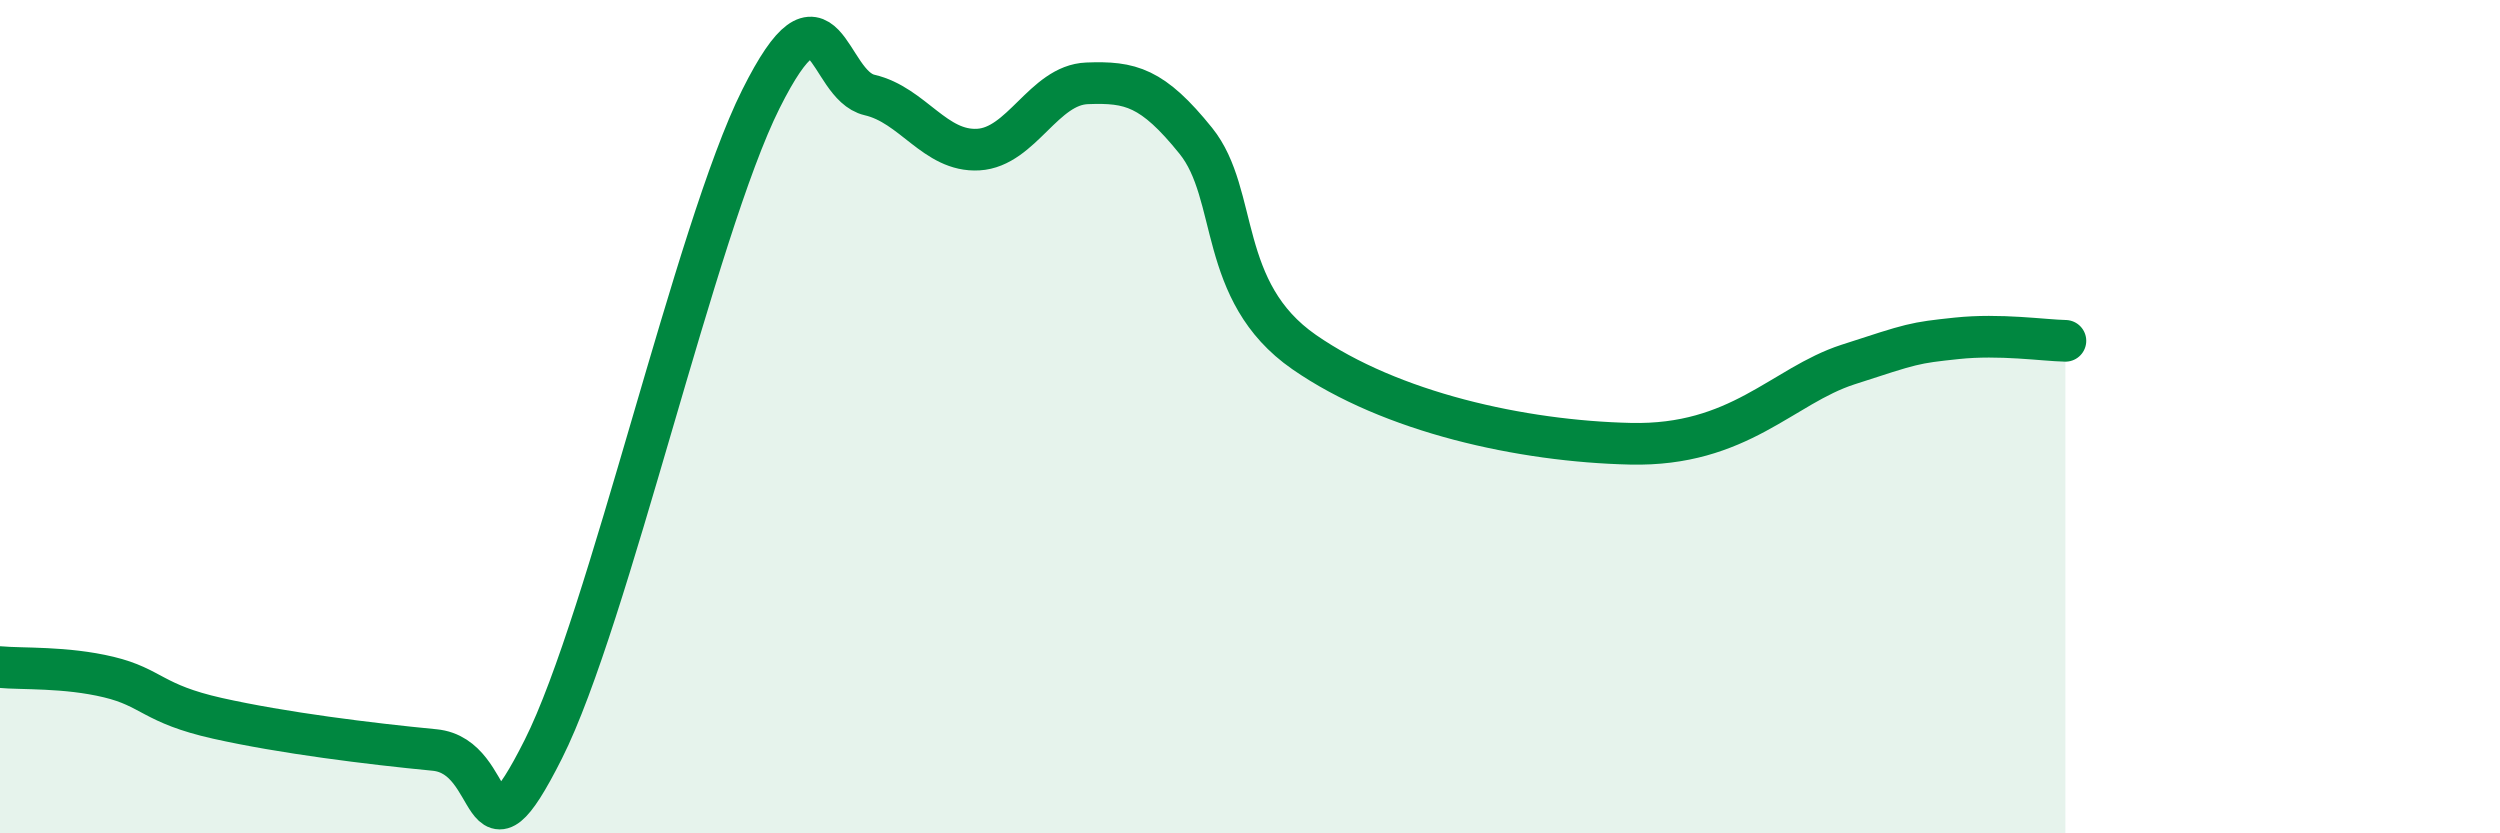
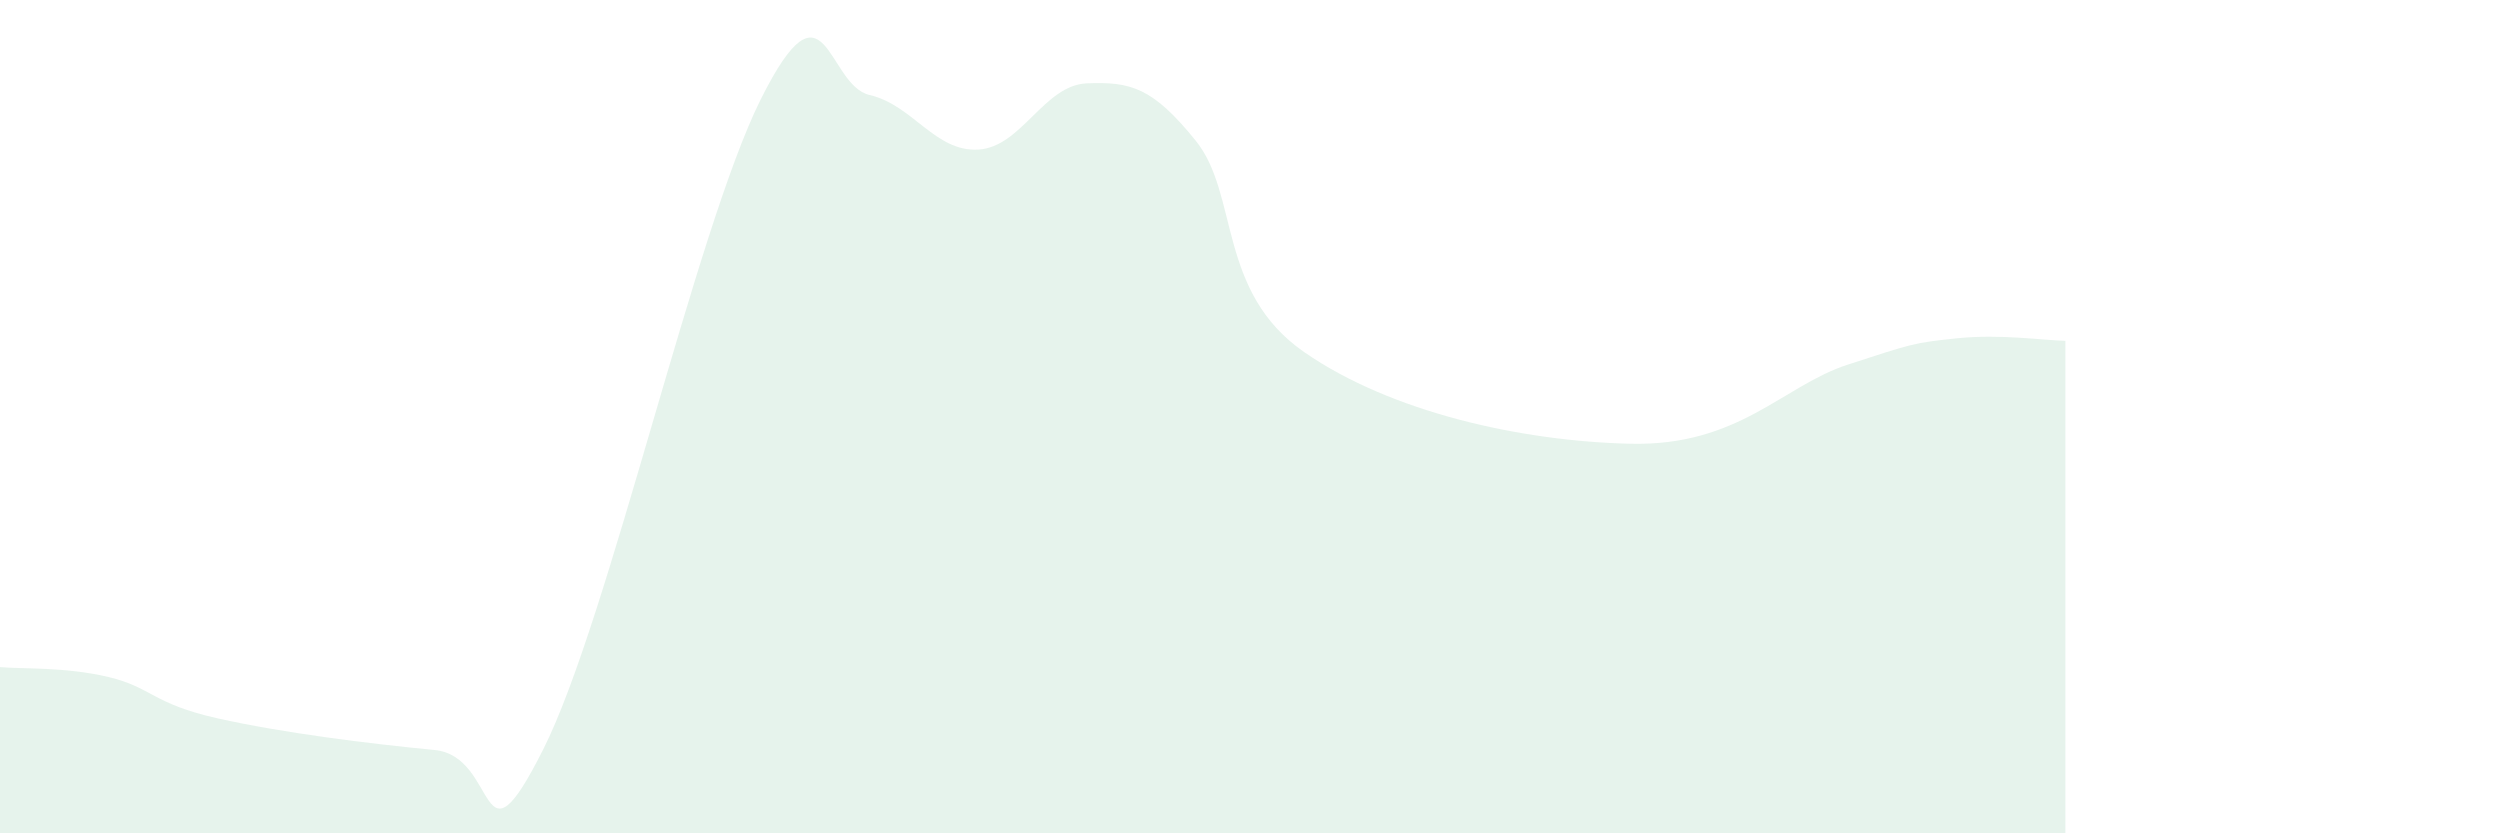
<svg xmlns="http://www.w3.org/2000/svg" width="60" height="20" viewBox="0 0 60 20">
  <path d="M 0,16.01 C 0.52,16.06 1.57,16 2.61,16.25 C 3.65,16.5 3.66,16.89 5.22,17.24 C 6.78,17.59 8.87,17.85 10.43,18 C 11.99,18.15 11.47,21.1 13.04,17.98 C 14.61,14.86 16.69,5.52 18.26,2.38 C 19.83,-0.76 19.83,2.04 20.87,2.28 C 21.91,2.52 22.44,3.65 23.48,3.59 C 24.52,3.53 25.05,2.04 26.09,2 C 27.13,1.96 27.66,2.09 28.7,3.38 C 29.74,4.67 29.21,7 31.3,8.45 C 33.39,9.9 36.52,10.59 39.13,10.65 C 41.74,10.71 42.78,9.26 44.35,8.75 C 45.92,8.24 45.92,8.23 46.96,8.12 C 48,8.01 49.05,8.17 49.57,8.18L49.57 20L0 20Z" fill="#008740" opacity="0.1" stroke-linecap="round" stroke-linejoin="round" />
-   <path d="M 0,16.01 C 0.52,16.06 1.57,16 2.61,16.25 C 3.65,16.5 3.66,16.89 5.22,17.24 C 6.78,17.59 8.87,17.85 10.43,18 C 11.99,18.15 11.47,21.1 13.04,17.98 C 14.61,14.86 16.69,5.52 18.26,2.38 C 19.83,-0.76 19.83,2.04 20.87,2.28 C 21.91,2.52 22.44,3.65 23.48,3.59 C 24.52,3.53 25.05,2.04 26.09,2 C 27.13,1.96 27.66,2.09 28.7,3.38 C 29.74,4.67 29.21,7 31.3,8.45 C 33.39,9.9 36.52,10.59 39.13,10.65 C 41.74,10.71 42.78,9.26 44.35,8.75 C 45.92,8.24 45.92,8.23 46.96,8.12 C 48,8.01 49.05,8.17 49.57,8.18" stroke="#008740" stroke-width="1" fill="none" stroke-linecap="round" stroke-linejoin="round" />
</svg>